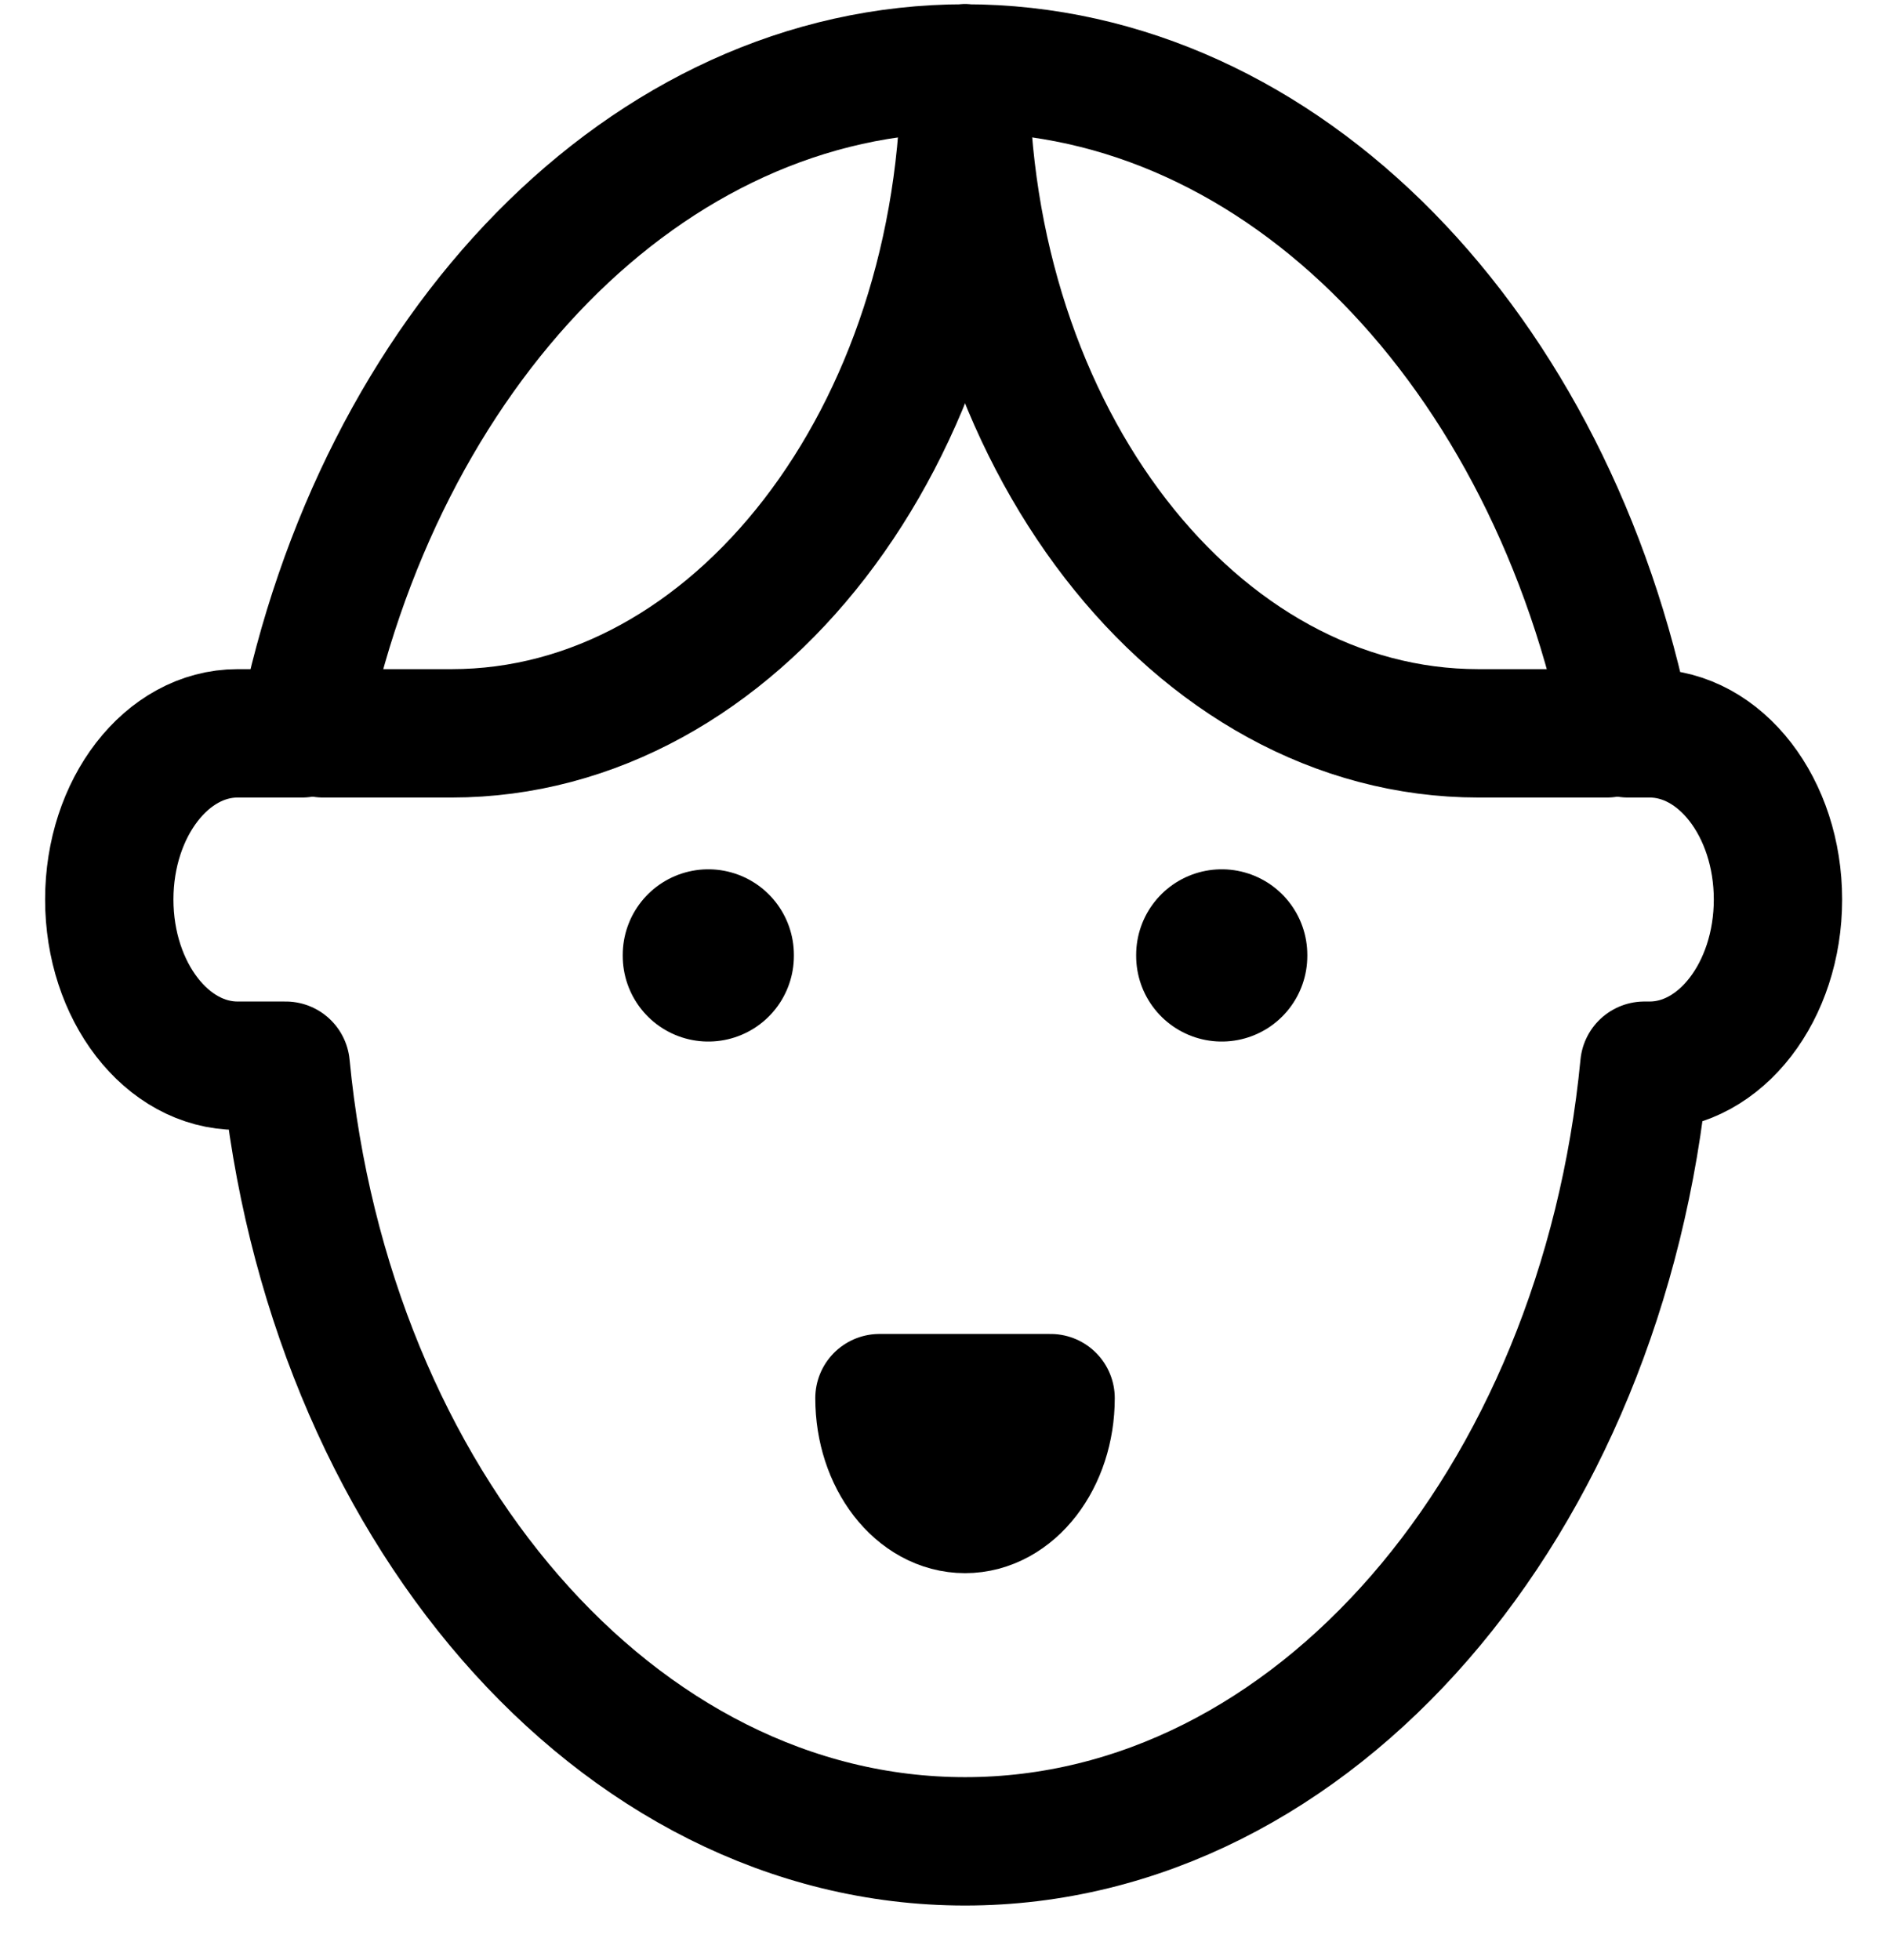
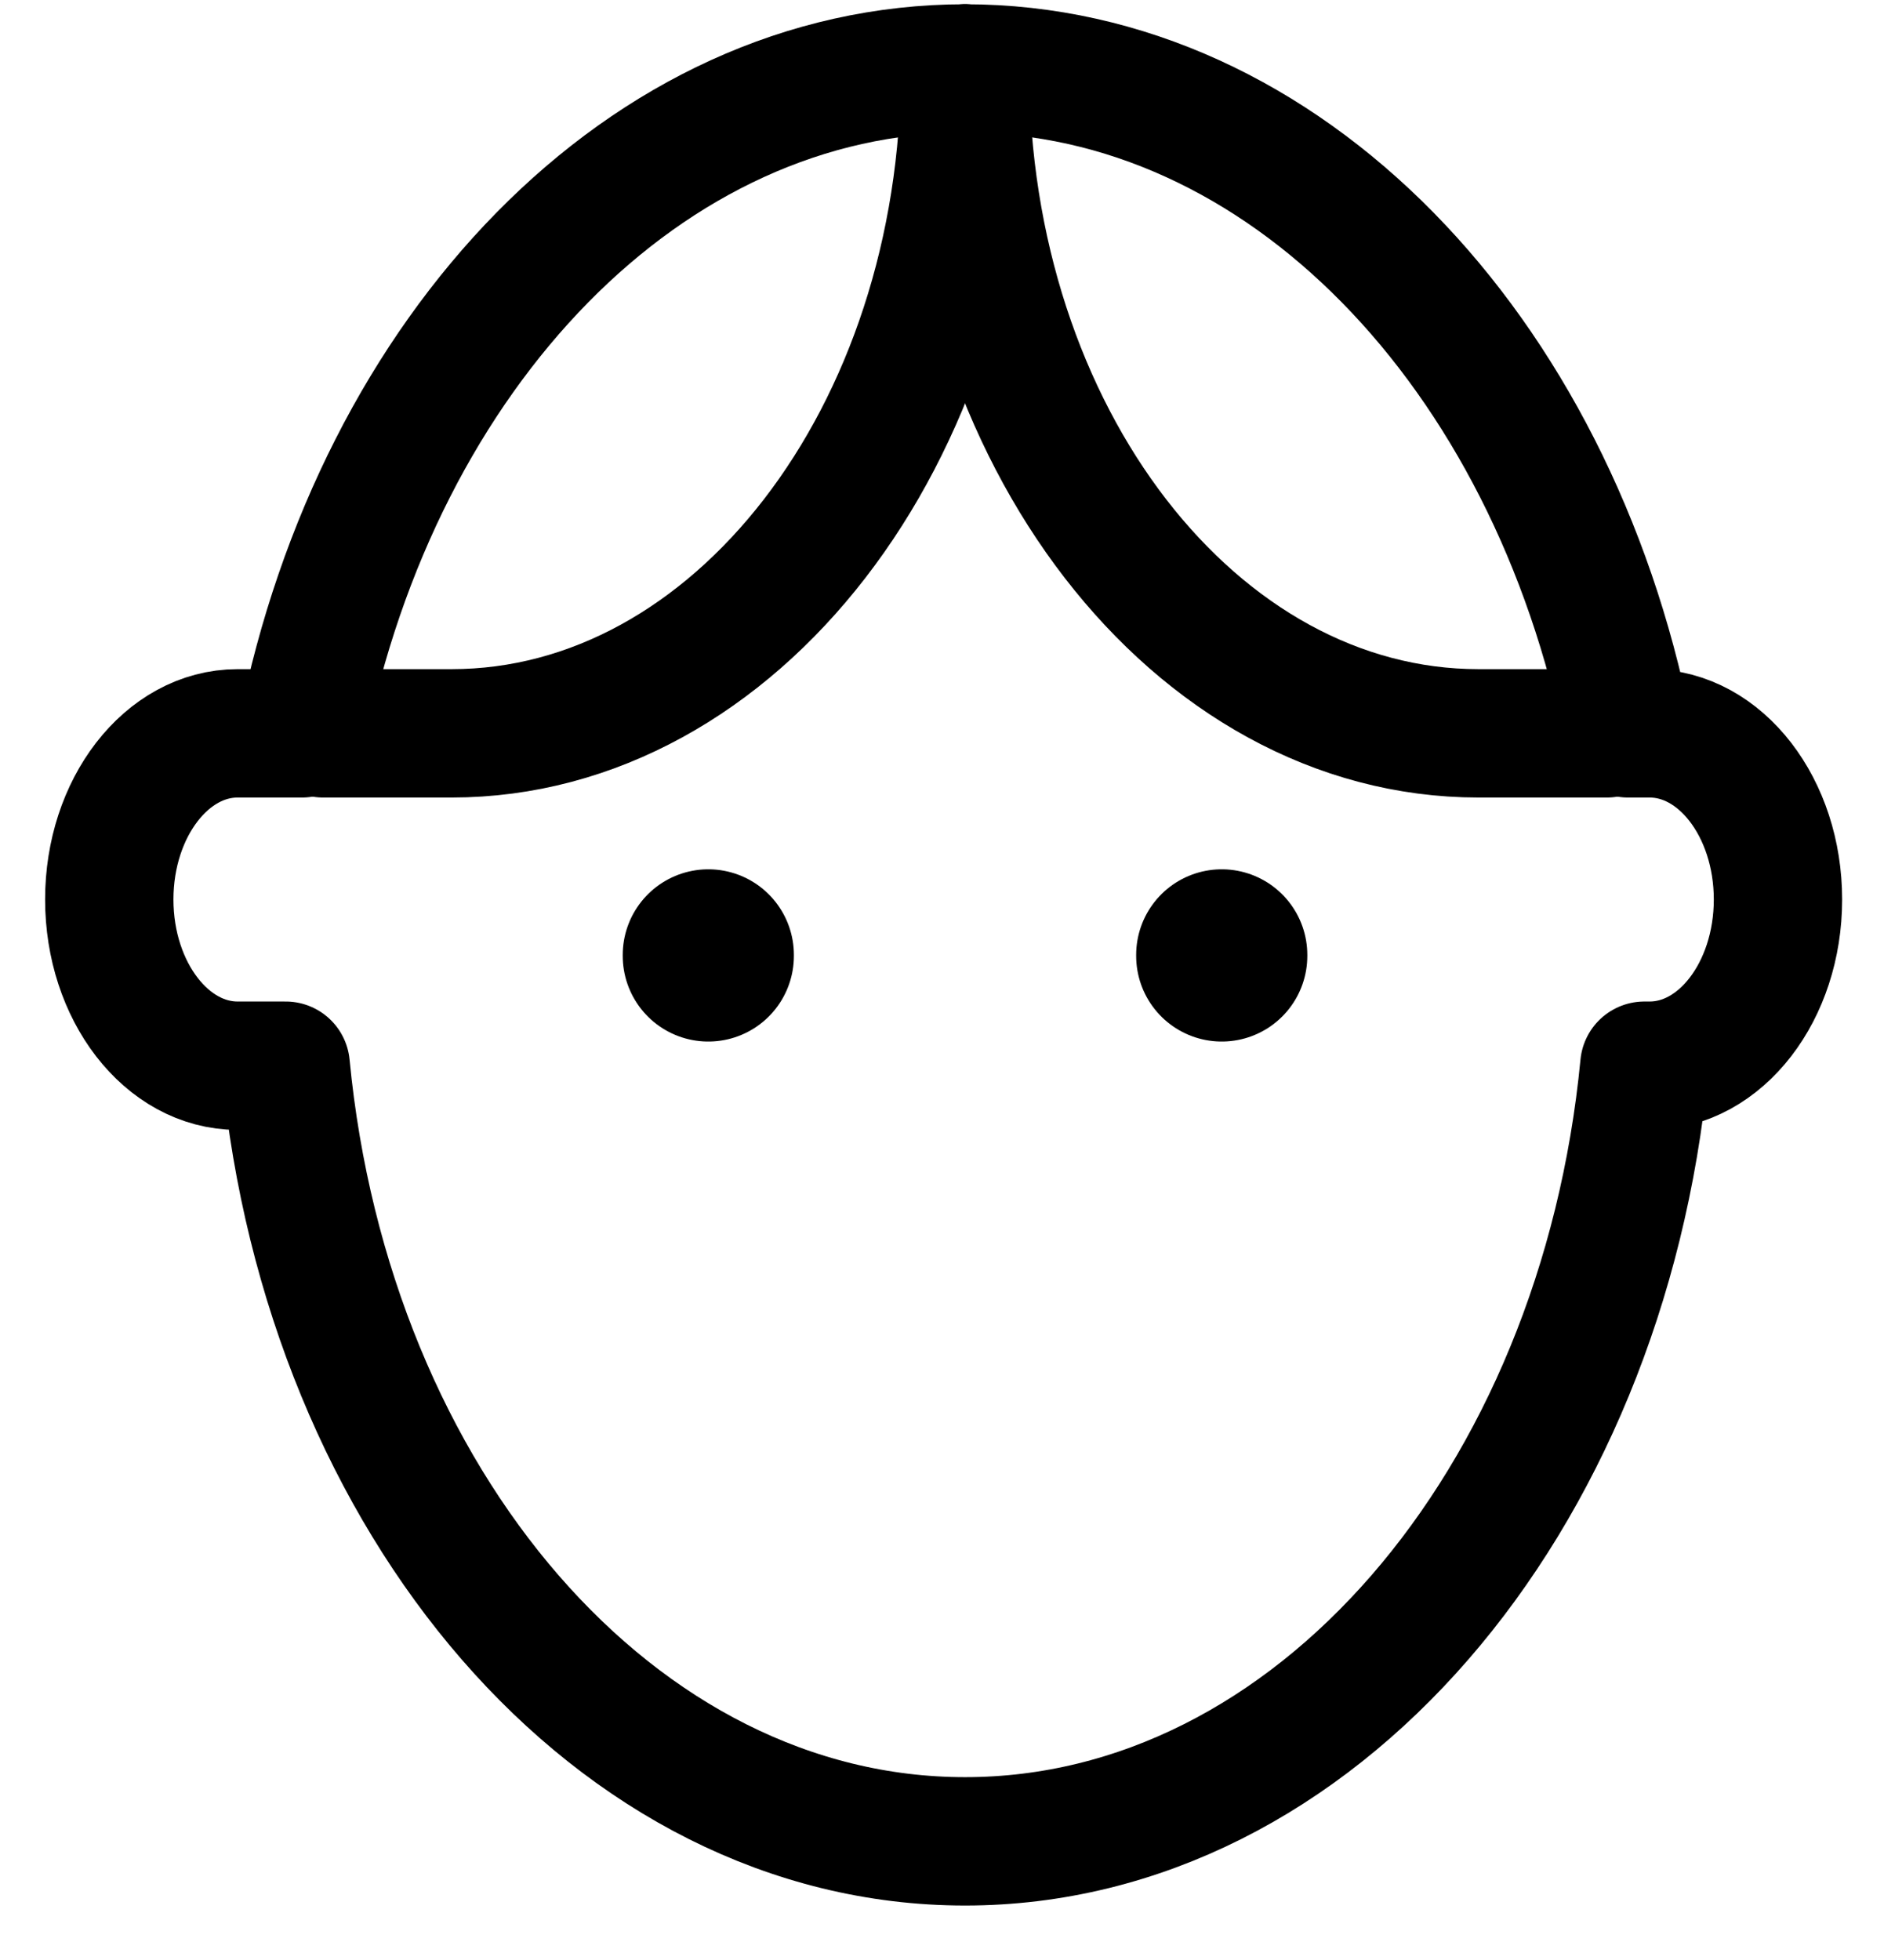
<svg xmlns="http://www.w3.org/2000/svg" width="25" height="26" viewBox="0 0 25 26" fill="none">
  <path d="M3.153 14.137C2.212 14.137 1.45 13.15 1.45 11.932C1.45 10.715 2.212 9.728 3.153 9.728H4.007C5.015 4.656 8.572 0.908 12.806 0.908C17.039 0.908 20.596 4.656 21.604 9.728H21.89C22.831 9.728 23.593 10.715 23.593 11.932C23.593 13.15 22.831 14.137 21.89 14.137H21.82C21.261 19.938 17.438 24.426 12.806 24.426C8.173 24.426 4.35 19.938 3.791 14.137H3.153Z" stroke="black" stroke-width="1.703" stroke-linejoin="round" />
  <path d="M4.289 9.728H5.992C9.755 9.728 12.806 5.779 12.806 0.908" stroke="black" stroke-width="1.703" stroke-linecap="round" stroke-linejoin="round" />
  <path d="M21.322 9.728H19.619C15.856 9.728 12.806 5.779 12.806 0.908" stroke="black" stroke-width="1.703" stroke-linecap="round" stroke-linejoin="round" />
-   <path d="M12.806 20.017C13.433 20.017 13.941 19.359 13.941 18.547H11.67C11.67 19.359 12.178 20.017 12.806 20.017Z" stroke="black" stroke-width="1.703" stroke-linejoin="round" />
  <path d="M9.399 12.667V12.681" stroke="black" stroke-width="2.271" stroke-linecap="round" />
  <path d="M16.212 12.667V12.681" stroke="black" stroke-width="2.271" stroke-linecap="round" />
</svg>